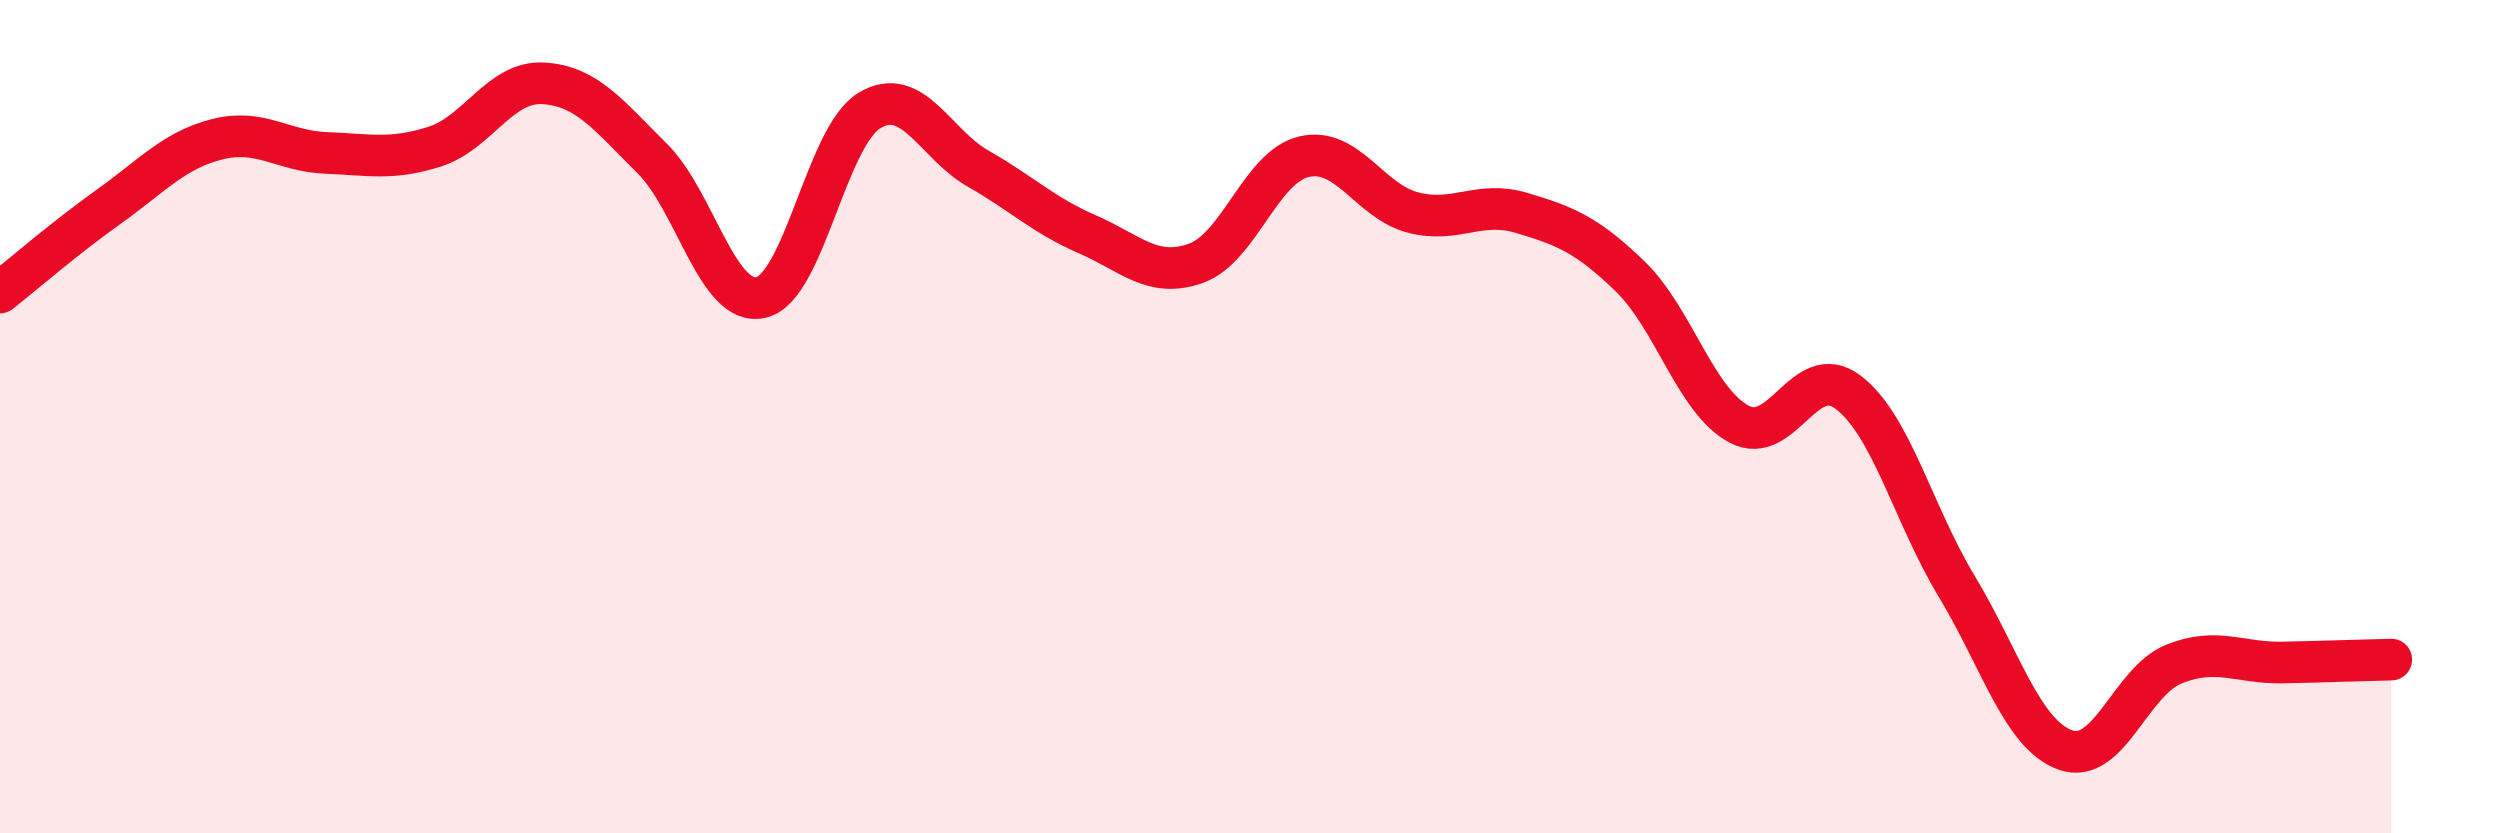
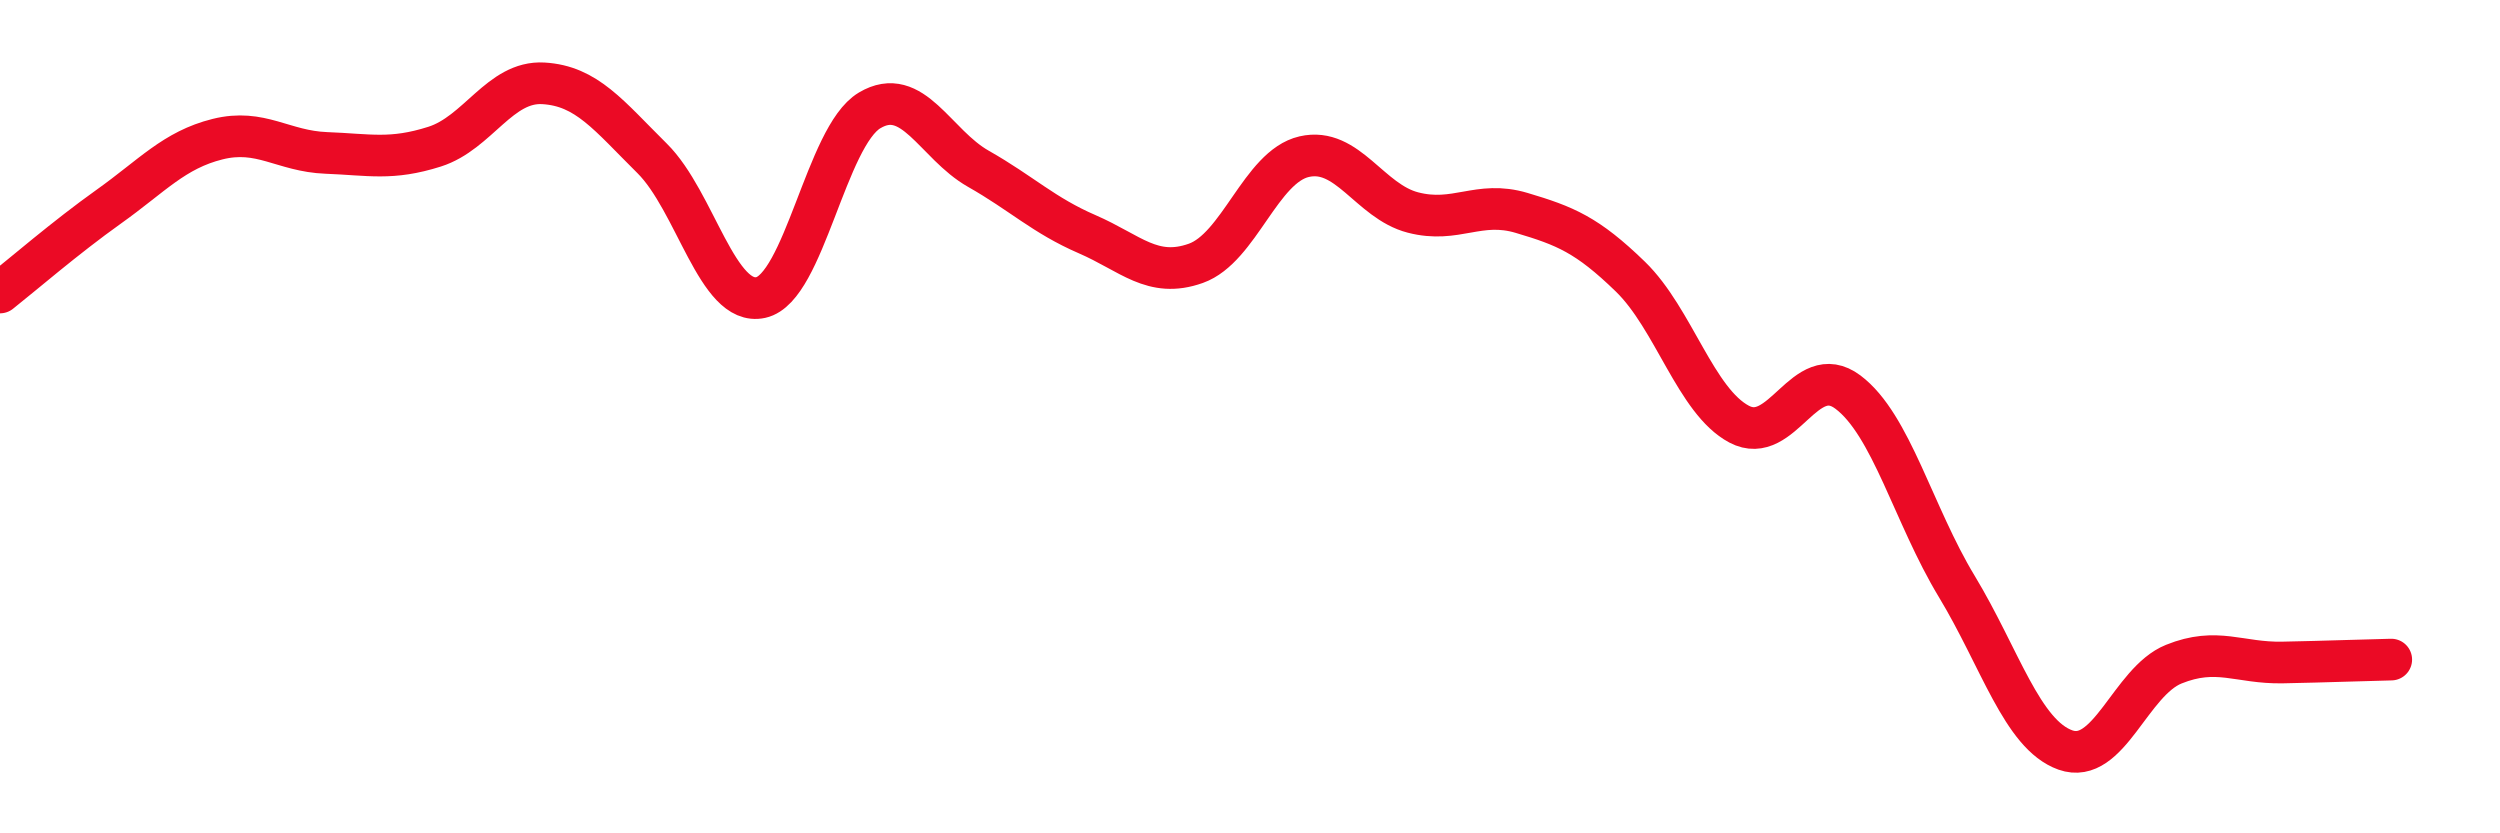
<svg xmlns="http://www.w3.org/2000/svg" width="60" height="20" viewBox="0 0 60 20">
-   <path d="M 0,7.02 C 0.52,6.61 1.57,5.7 2.61,4.96 C 3.65,4.22 4.18,3.6 5.22,3.34 C 6.26,3.08 6.79,3.63 7.83,3.67 C 8.87,3.71 9.39,3.85 10.43,3.52 C 11.47,3.19 12,1.94 13.04,2 C 14.08,2.06 14.61,2.77 15.65,3.8 C 16.69,4.83 17.22,7.37 18.26,7.14 C 19.3,6.91 19.83,3.27 20.87,2.65 C 21.91,2.03 22.44,3.46 23.48,4.05 C 24.52,4.64 25.05,5.17 26.09,5.62 C 27.13,6.07 27.66,6.69 28.7,6.32 C 29.74,5.95 30.26,4 31.3,3.76 C 32.34,3.52 32.87,4.83 33.91,5.1 C 34.95,5.37 35.48,4.8 36.52,5.11 C 37.56,5.42 38.09,5.63 39.13,6.64 C 40.17,7.65 40.7,9.63 41.74,10.18 C 42.78,10.73 43.31,8.63 44.35,9.41 C 45.39,10.19 45.92,12.35 46.96,14.07 C 48,15.79 48.53,17.63 49.57,18 C 50.61,18.37 51.13,16.36 52.17,15.94 C 53.21,15.52 53.74,15.92 54.78,15.9 C 55.82,15.88 56.87,15.84 57.39,15.83L57.39 20L0 20Z" fill="#EB0A25" opacity="0.1" stroke-linecap="round" stroke-linejoin="round" />
  <path d="M 0,7.02 C 0.52,6.61 1.57,5.7 2.61,4.96 C 3.65,4.22 4.18,3.6 5.22,3.34 C 6.26,3.08 6.79,3.63 7.83,3.67 C 8.87,3.71 9.39,3.85 10.43,3.52 C 11.47,3.19 12,1.94 13.04,2 C 14.08,2.06 14.61,2.77 15.65,3.8 C 16.69,4.83 17.22,7.37 18.26,7.14 C 19.3,6.91 19.83,3.27 20.87,2.65 C 21.91,2.03 22.44,3.46 23.48,4.05 C 24.52,4.64 25.05,5.17 26.09,5.62 C 27.13,6.07 27.66,6.69 28.7,6.32 C 29.74,5.95 30.26,4 31.3,3.76 C 32.34,3.52 32.87,4.83 33.91,5.1 C 34.95,5.37 35.48,4.8 36.52,5.11 C 37.56,5.42 38.09,5.63 39.13,6.64 C 40.17,7.65 40.7,9.63 41.74,10.18 C 42.78,10.73 43.31,8.63 44.35,9.41 C 45.39,10.19 45.92,12.35 46.96,14.07 C 48,15.79 48.53,17.63 49.57,18 C 50.61,18.37 51.13,16.36 52.17,15.94 C 53.21,15.52 53.74,15.92 54.78,15.9 C 55.82,15.88 56.87,15.84 57.39,15.83" stroke="#EB0A25" stroke-width="1" fill="none" stroke-linecap="round" stroke-linejoin="round" />
</svg>